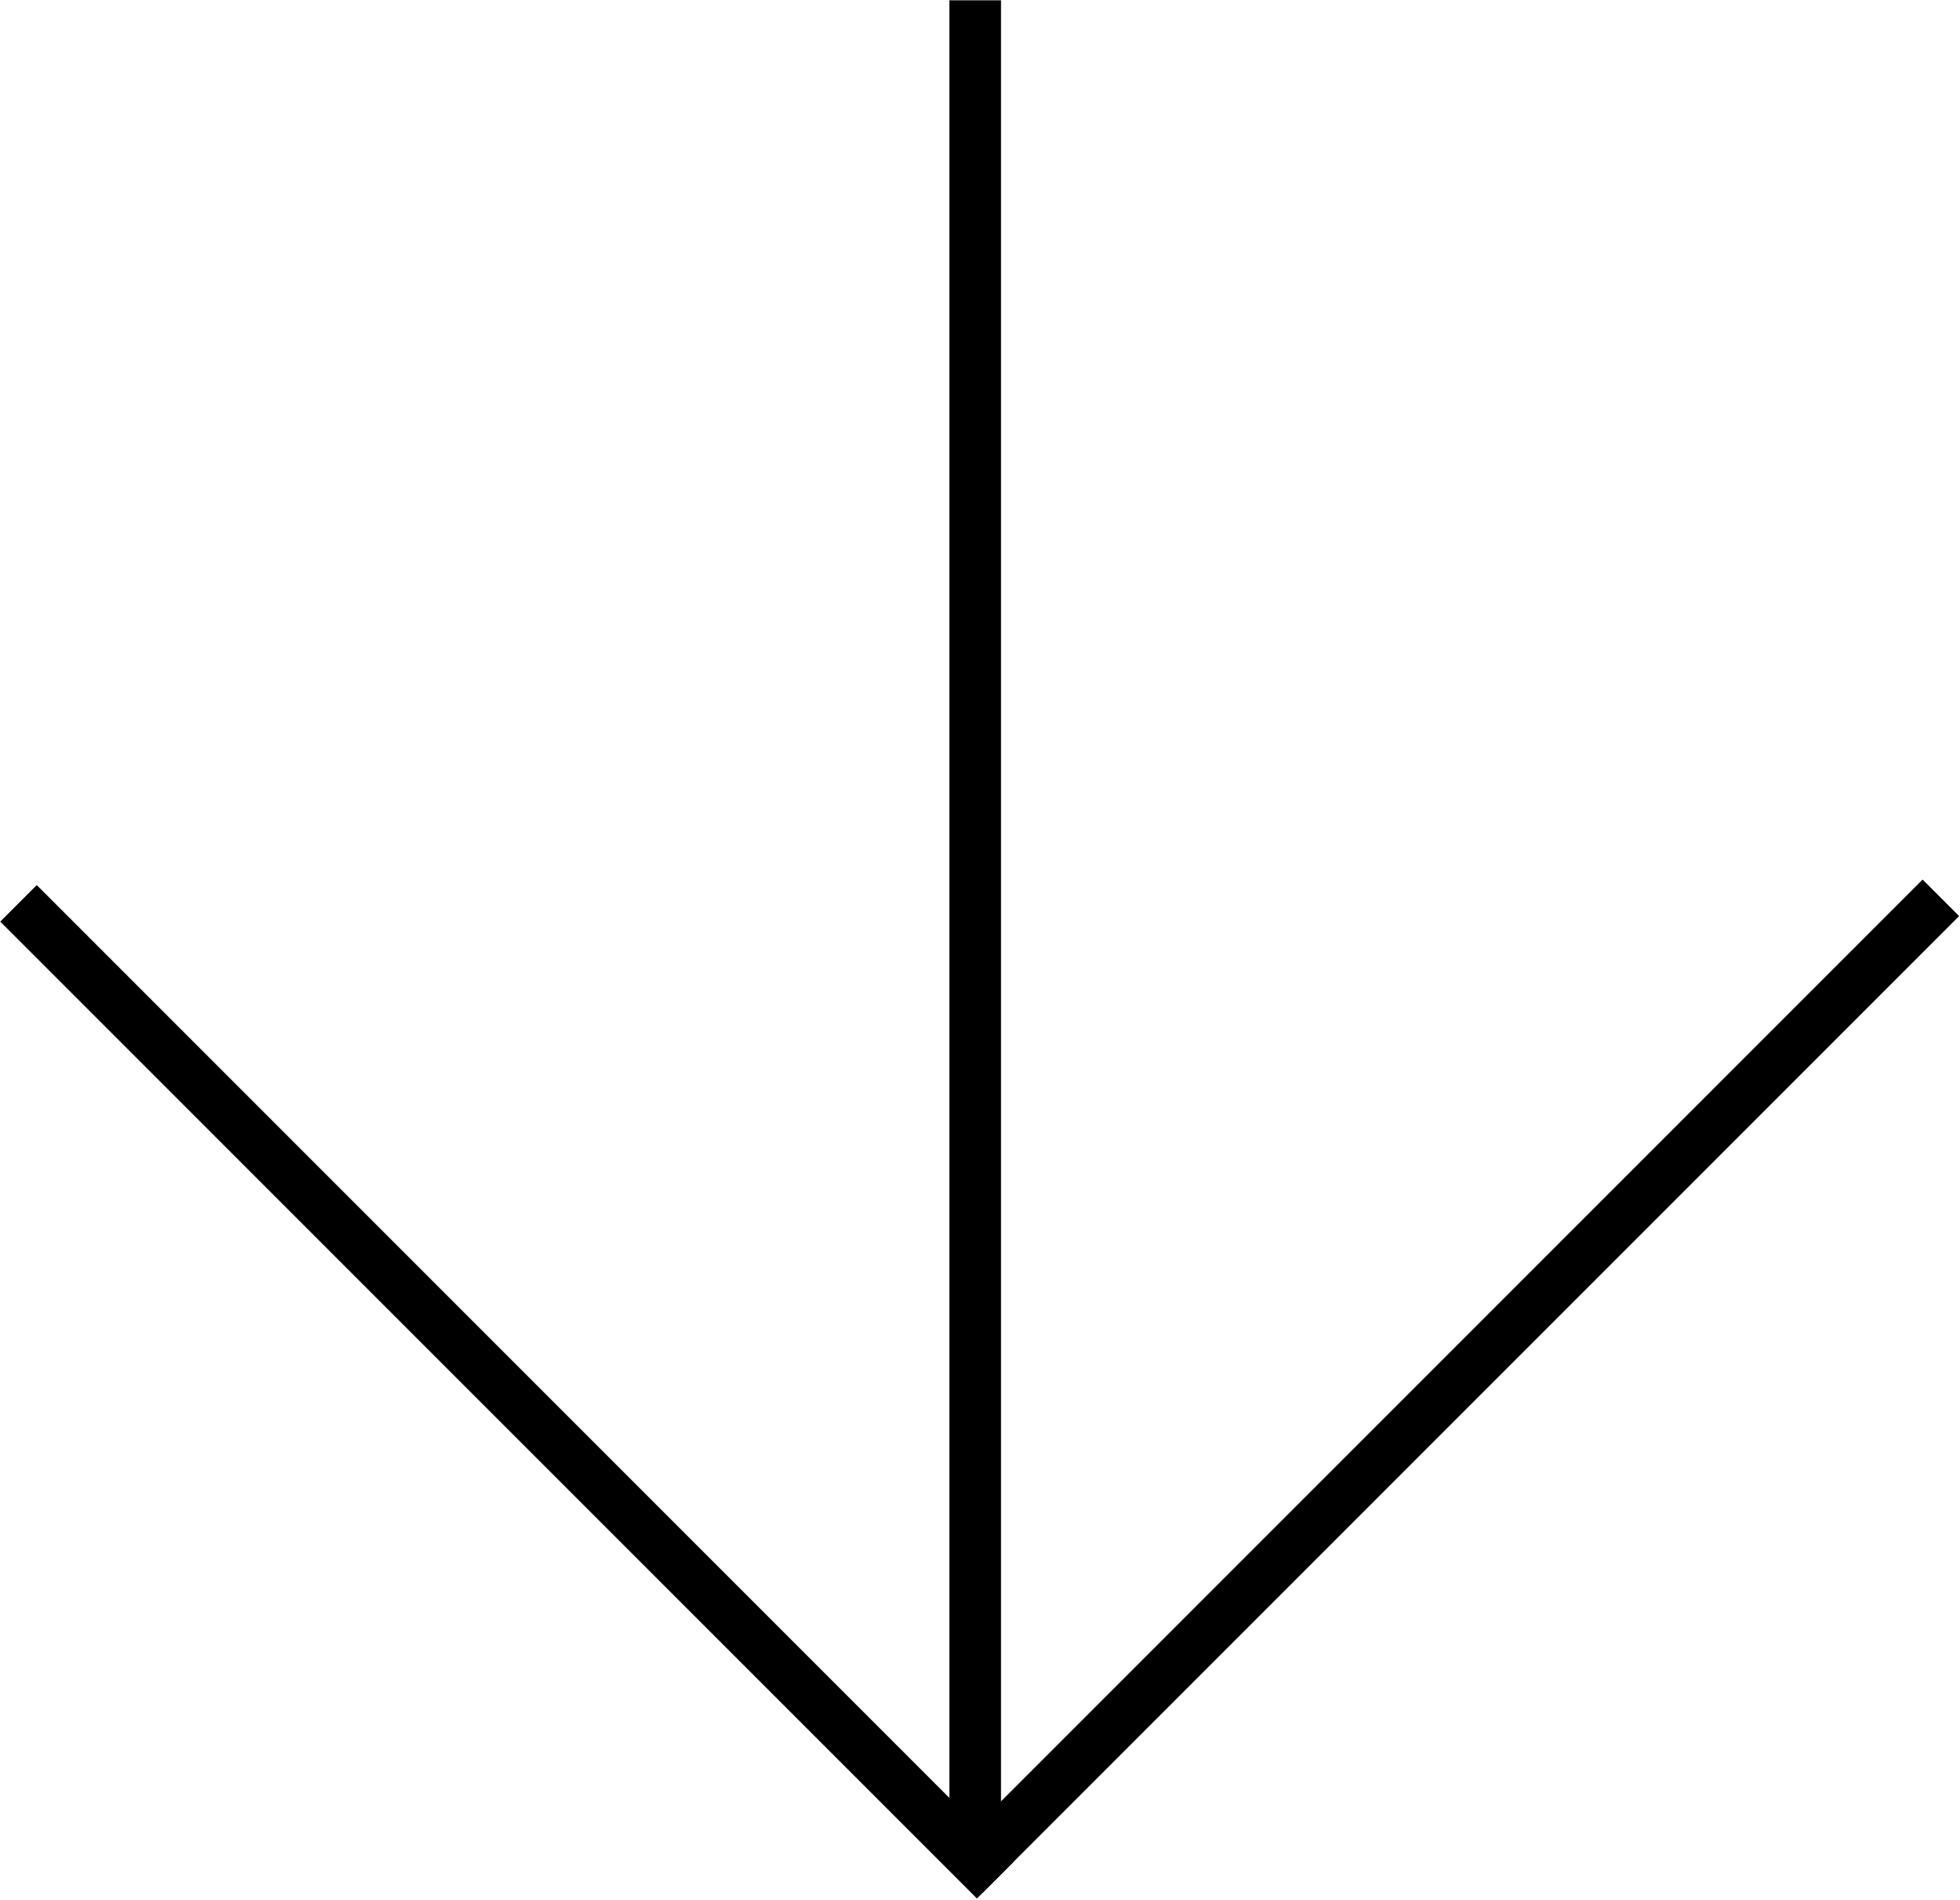
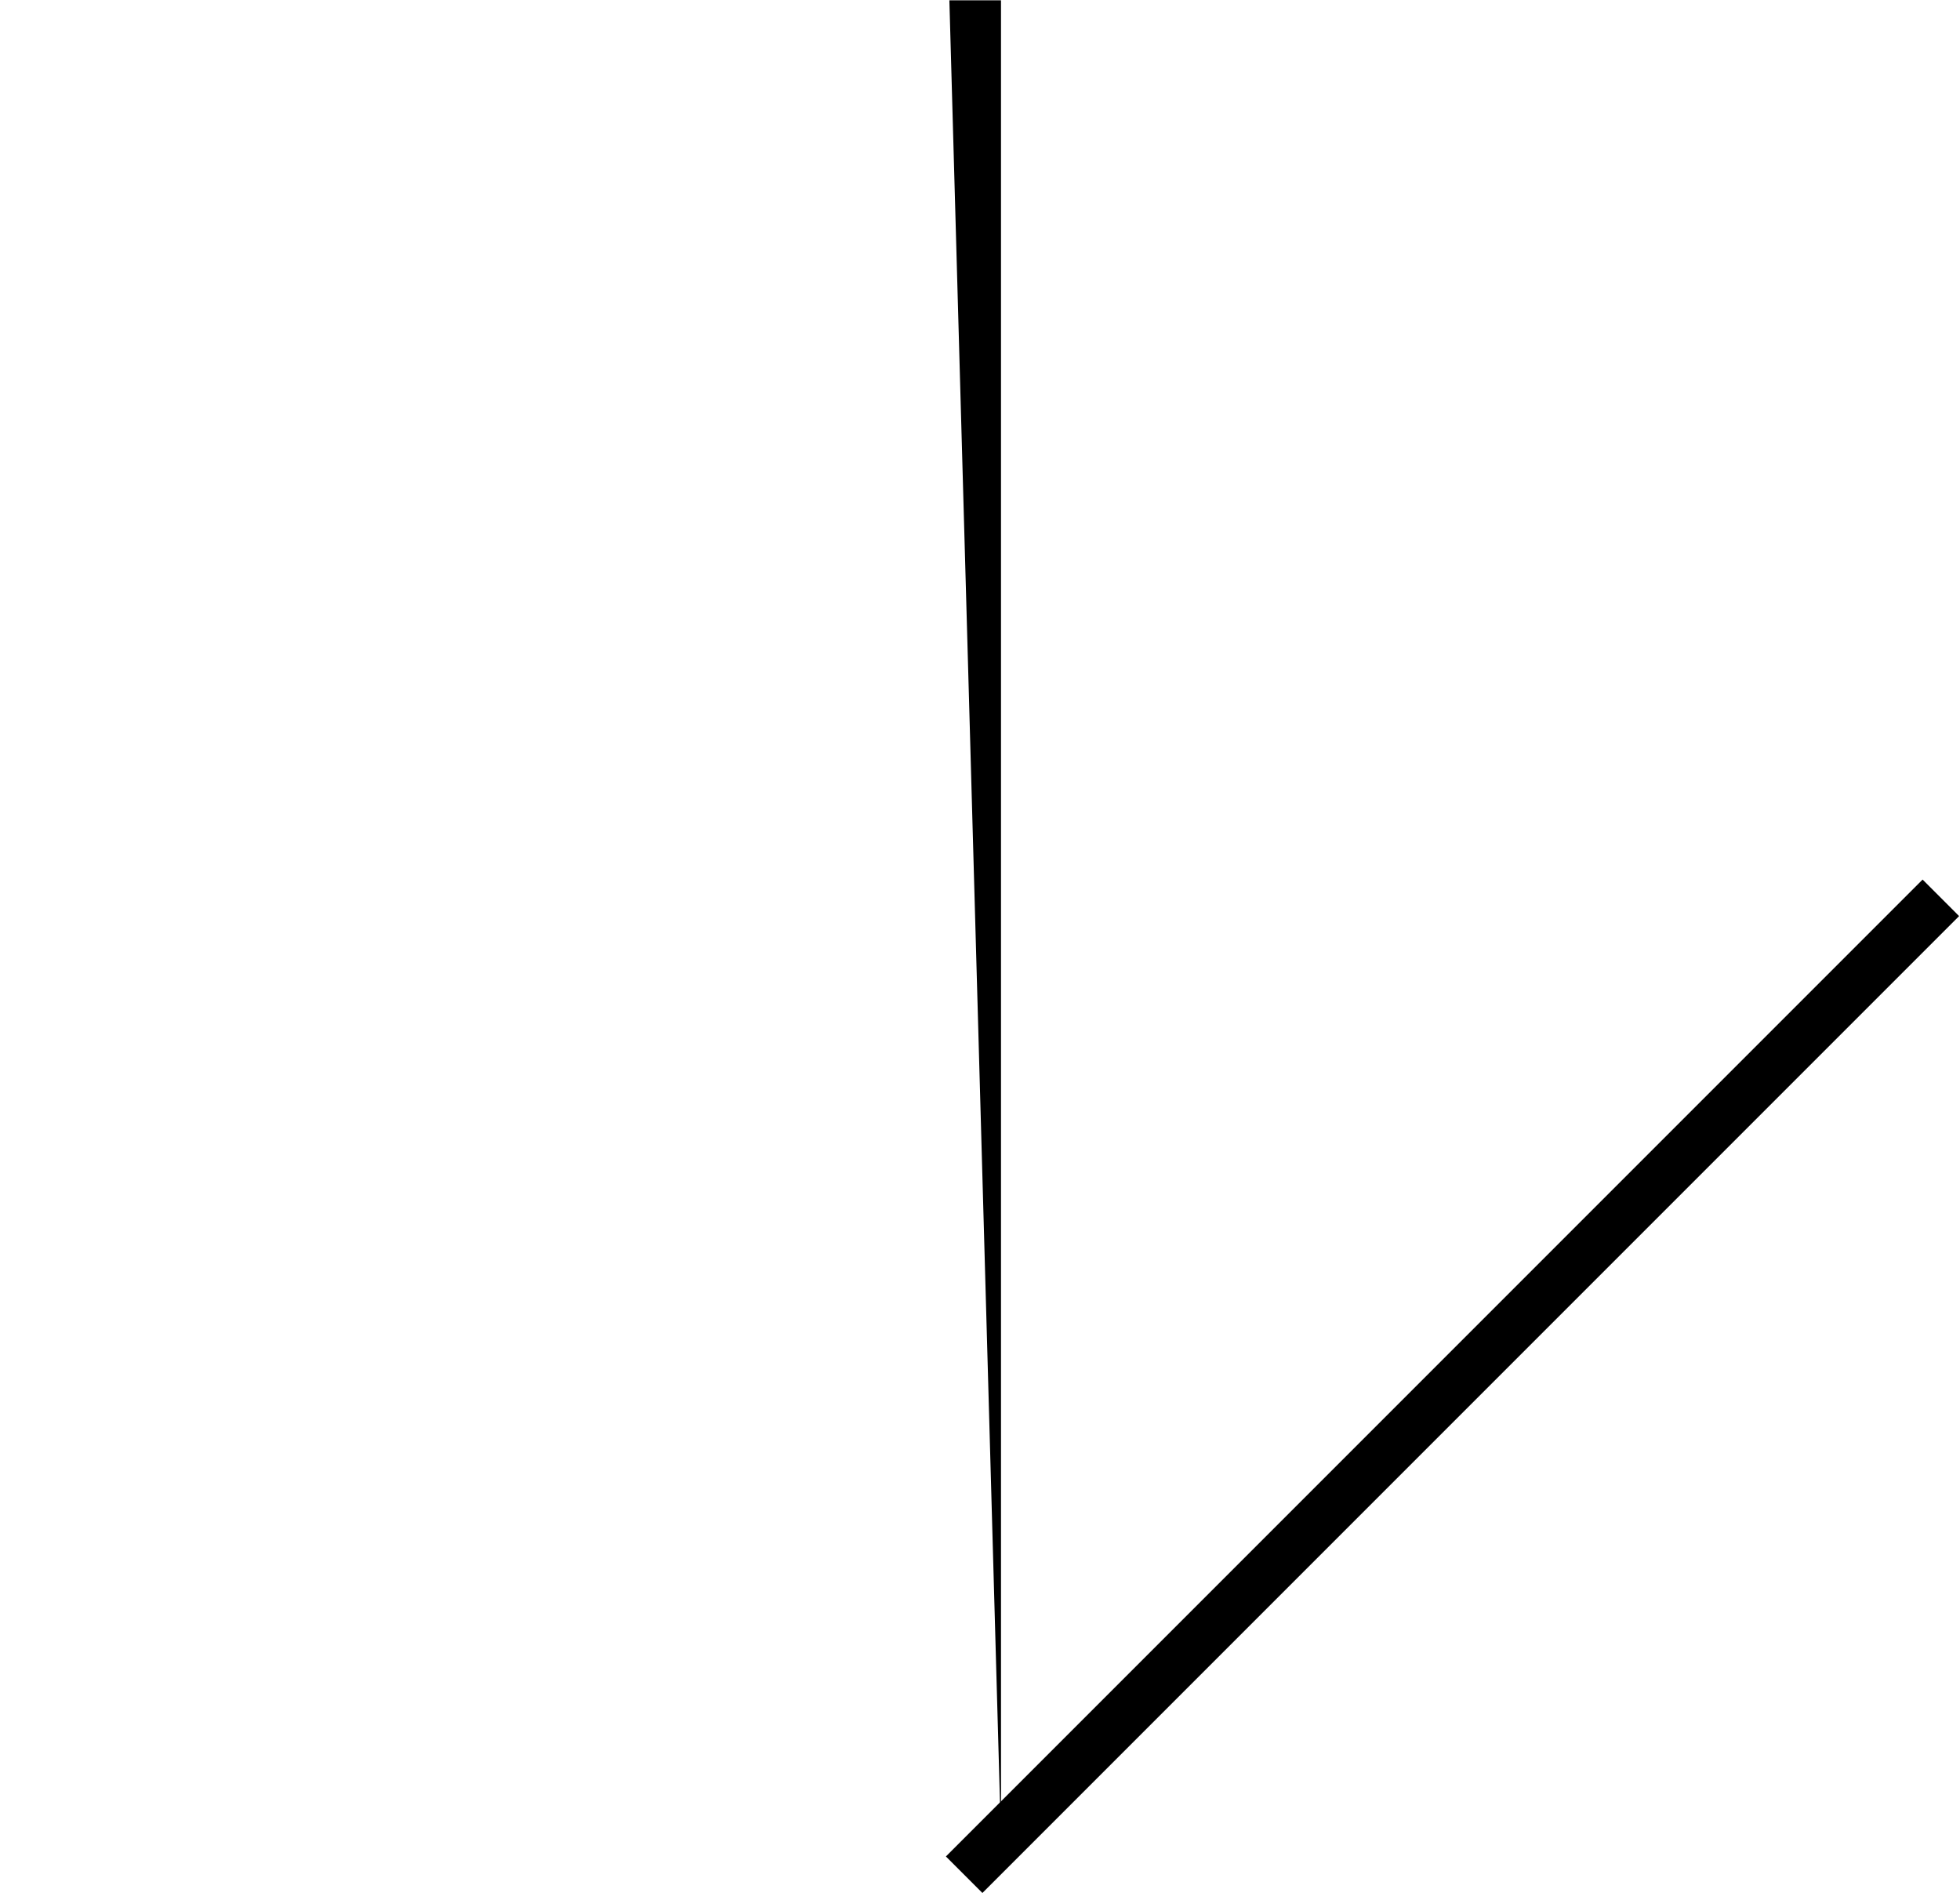
<svg xmlns="http://www.w3.org/2000/svg" width="1329" height="1288" viewBox="0 0 1329 1288" fill="none">
  <path d="M1328.39 621.043L666.133 1283.3L641.385 1258.55L1303.64 596.294L1328.39 621.043Z" fill="black" />
-   <path d="M687.172 1262.29L24.917 600.032L0.168 624.781L662.423 1287.04L687.172 1262.29Z" fill="black" />
-   <path d="M678.734 1246.2L678.734 0.204L643.734 0.204L643.734 1246.2L678.734 1246.2Z" fill="black" />
+   <path d="M678.734 1246.2L678.734 0.204L643.734 0.204L678.734 1246.2Z" fill="black" />
</svg>